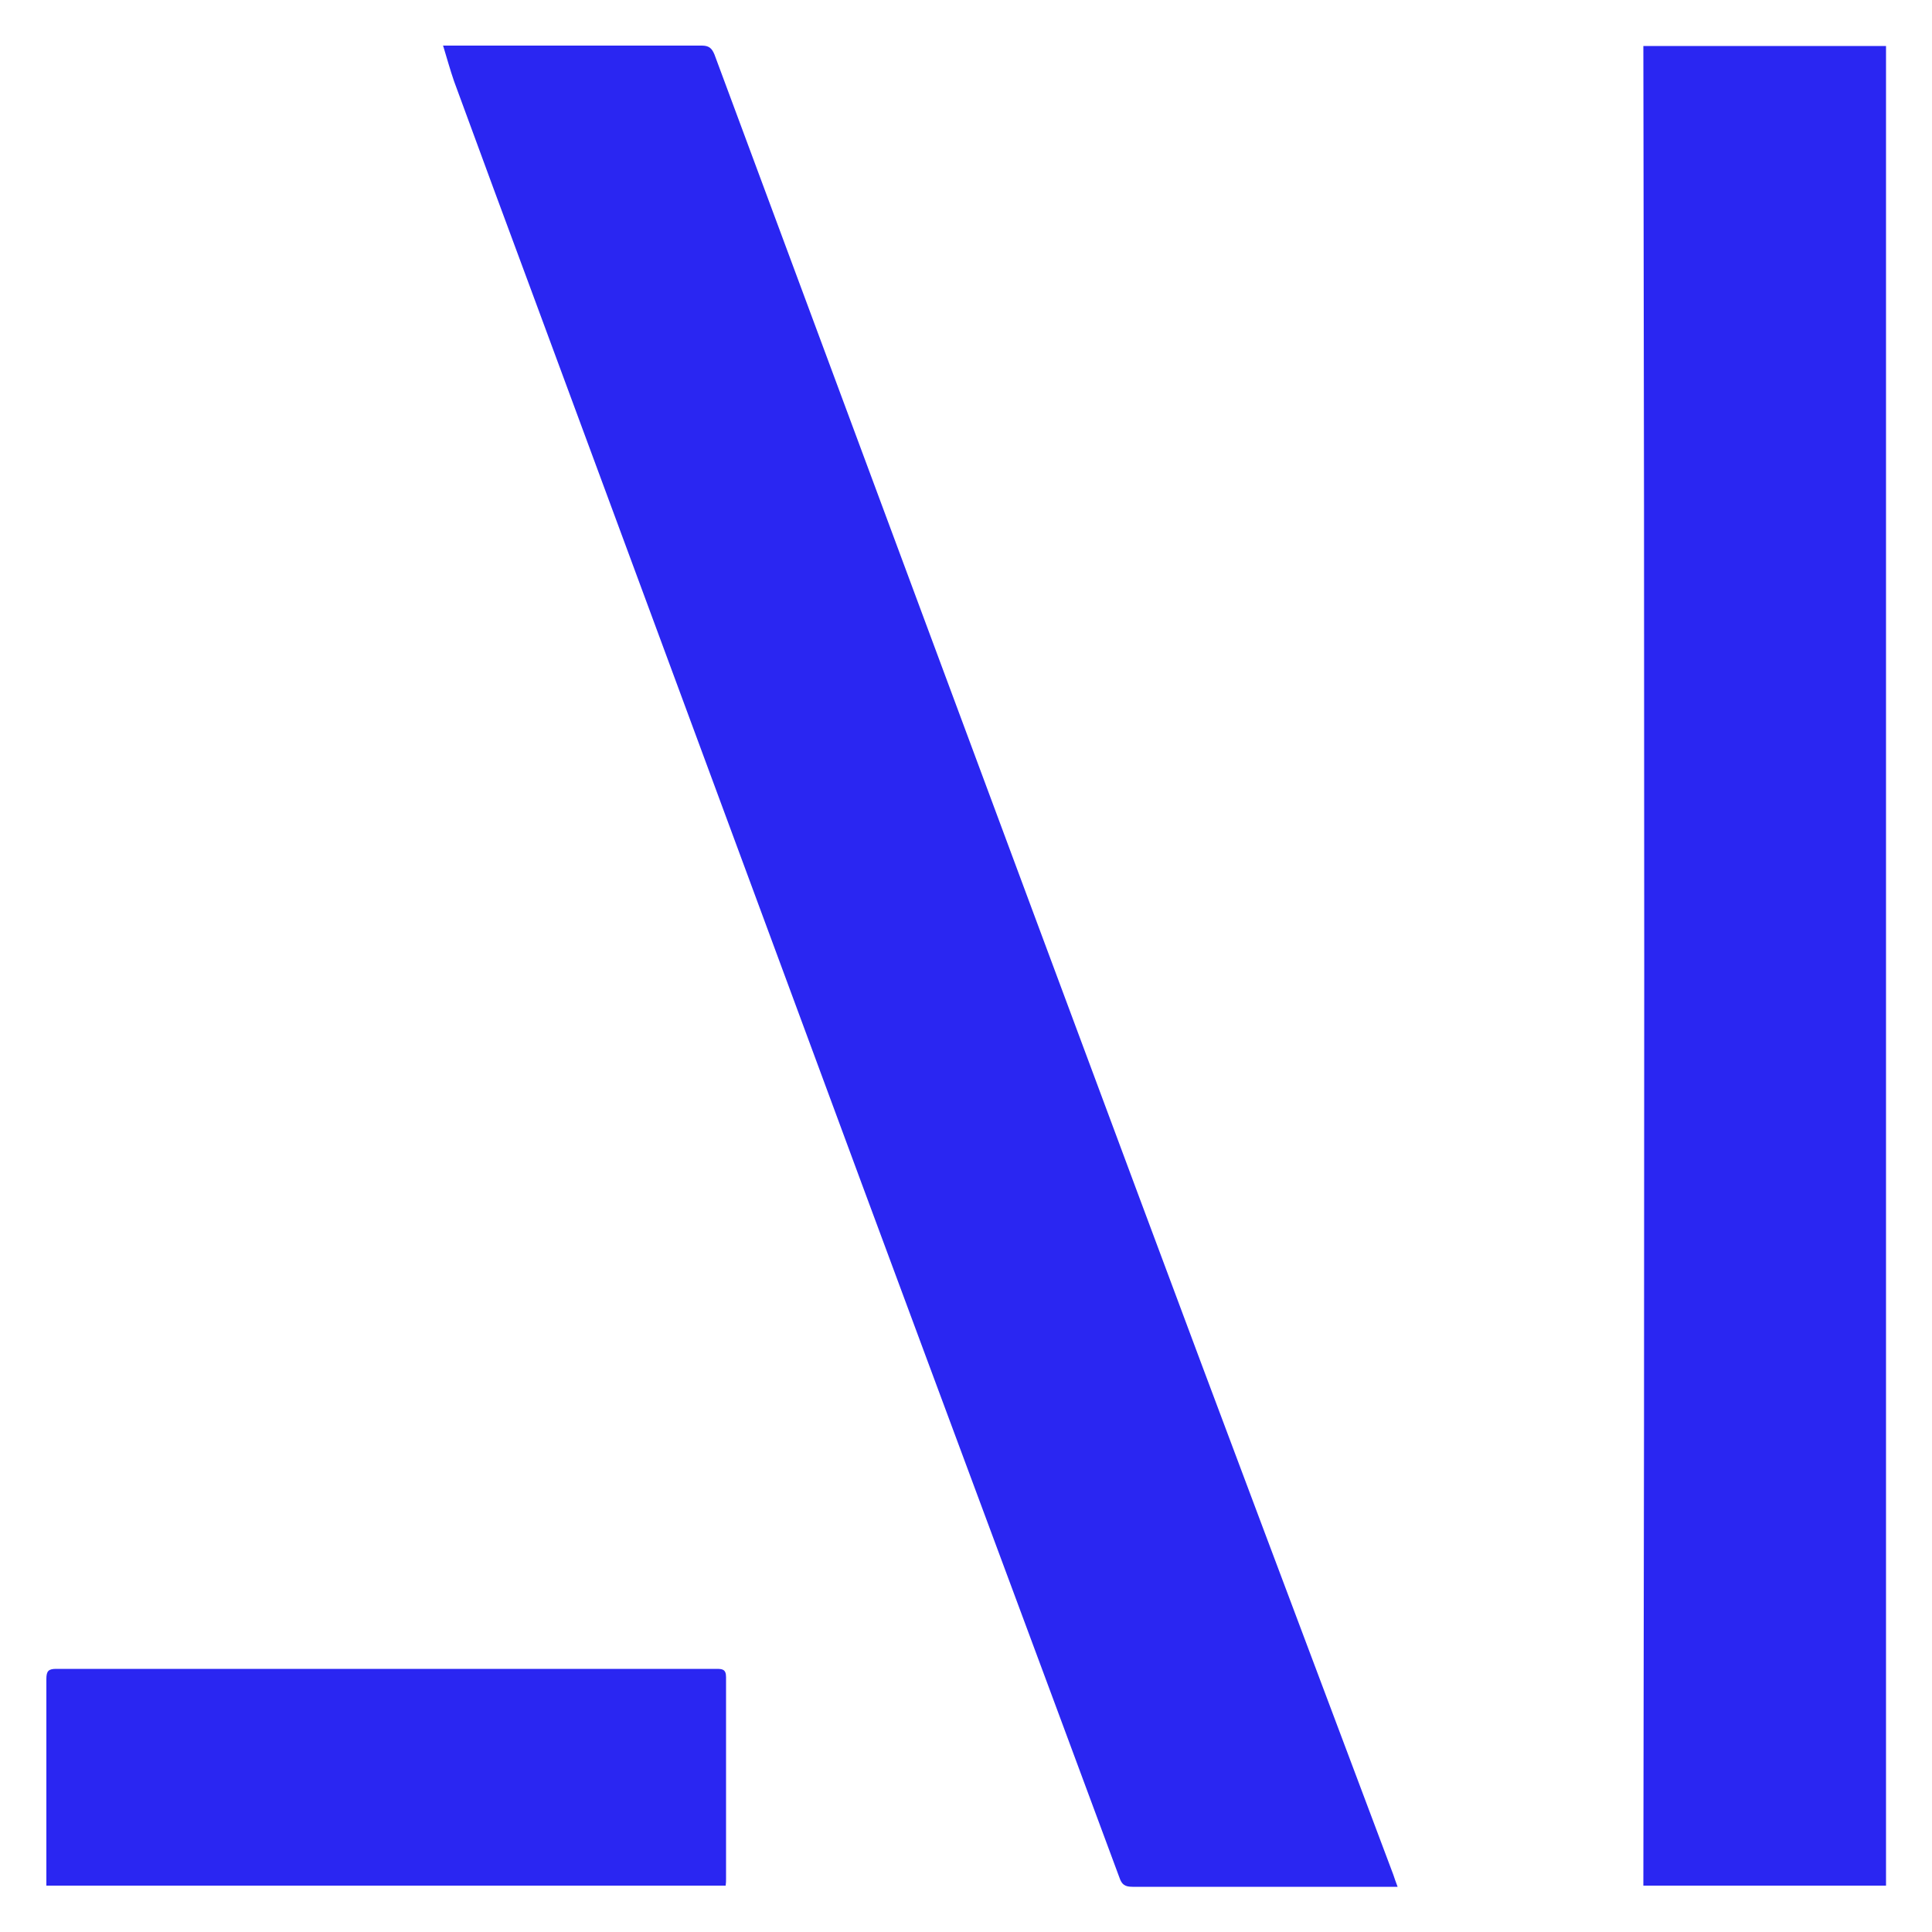
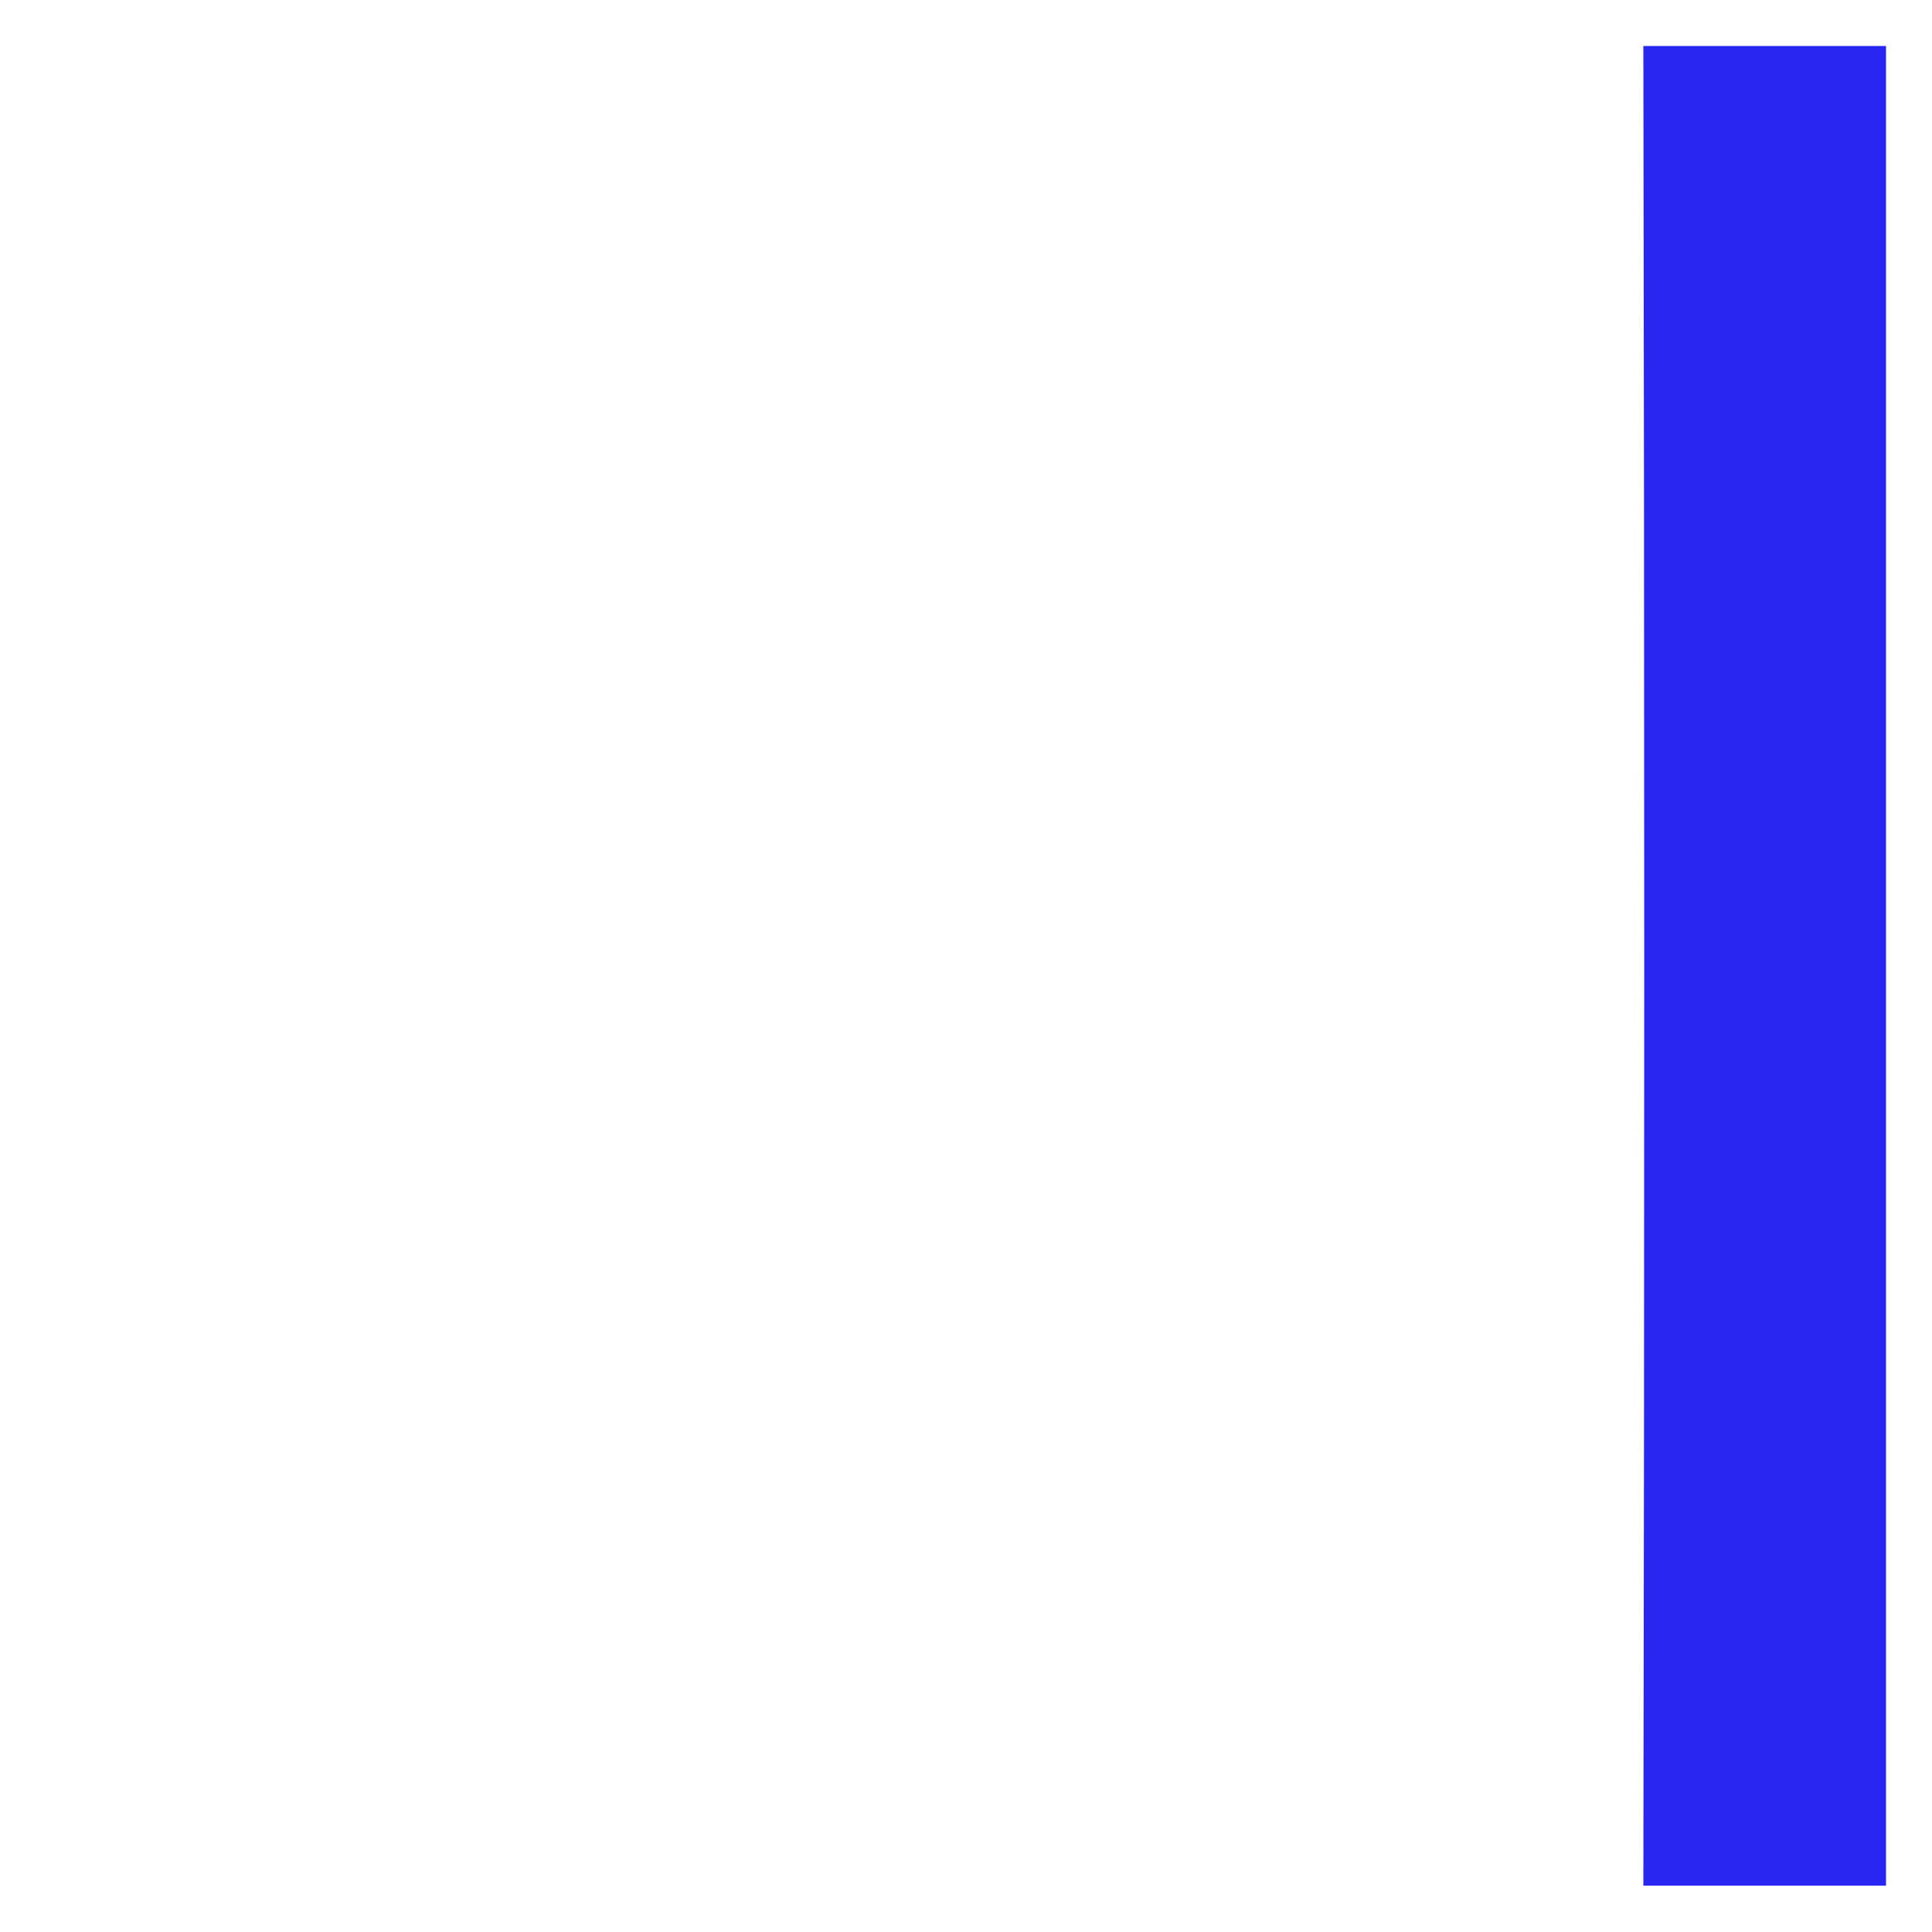
<svg xmlns="http://www.w3.org/2000/svg" id="Layer_1" viewBox="0 0 50 50">
  <defs>
    <style>.cls-1{fill:#2a26f2;stroke-width:0px;}</style>
  </defs>
-   <path class="cls-1" d="m11.46,1.18c.13,0,.21,0,.28,0,2.14,0,4.28,0,6.42,0,.18,0,.26.06.33.23,3.66,9.85,7.31,19.69,10.98,29.54,2.18,5.86,4.39,11.71,6.59,17.57.03.09.06.18.11.31h-.28c-2.19,0-4.39,0-6.58,0-.2,0-.28-.06-.34-.24-2.22-5.99-4.45-11.97-6.67-17.96-2.83-7.65-5.66-15.3-8.49-22.95-.69-1.86-1.38-3.72-2.06-5.58-.1-.29-.18-.58-.28-.91Z" />
  <path class="cls-1" d="m48.81,48.8h-6.28c.03-15.87.03-31.74,0-47.61h6.28v47.61Z" />
-   <path class="cls-1" d="m1.2,48.8c0-.09,0-.16,0-.23,0-1.71,0-3.42,0-5.12,0-.21.06-.26.26-.26,5.69,0,11.38,0,17.07,0,.15,0,.26,0,.26.21,0,1.74,0,3.49,0,5.23,0,.05,0,.1-.01.17H1.2Z" />
</svg>